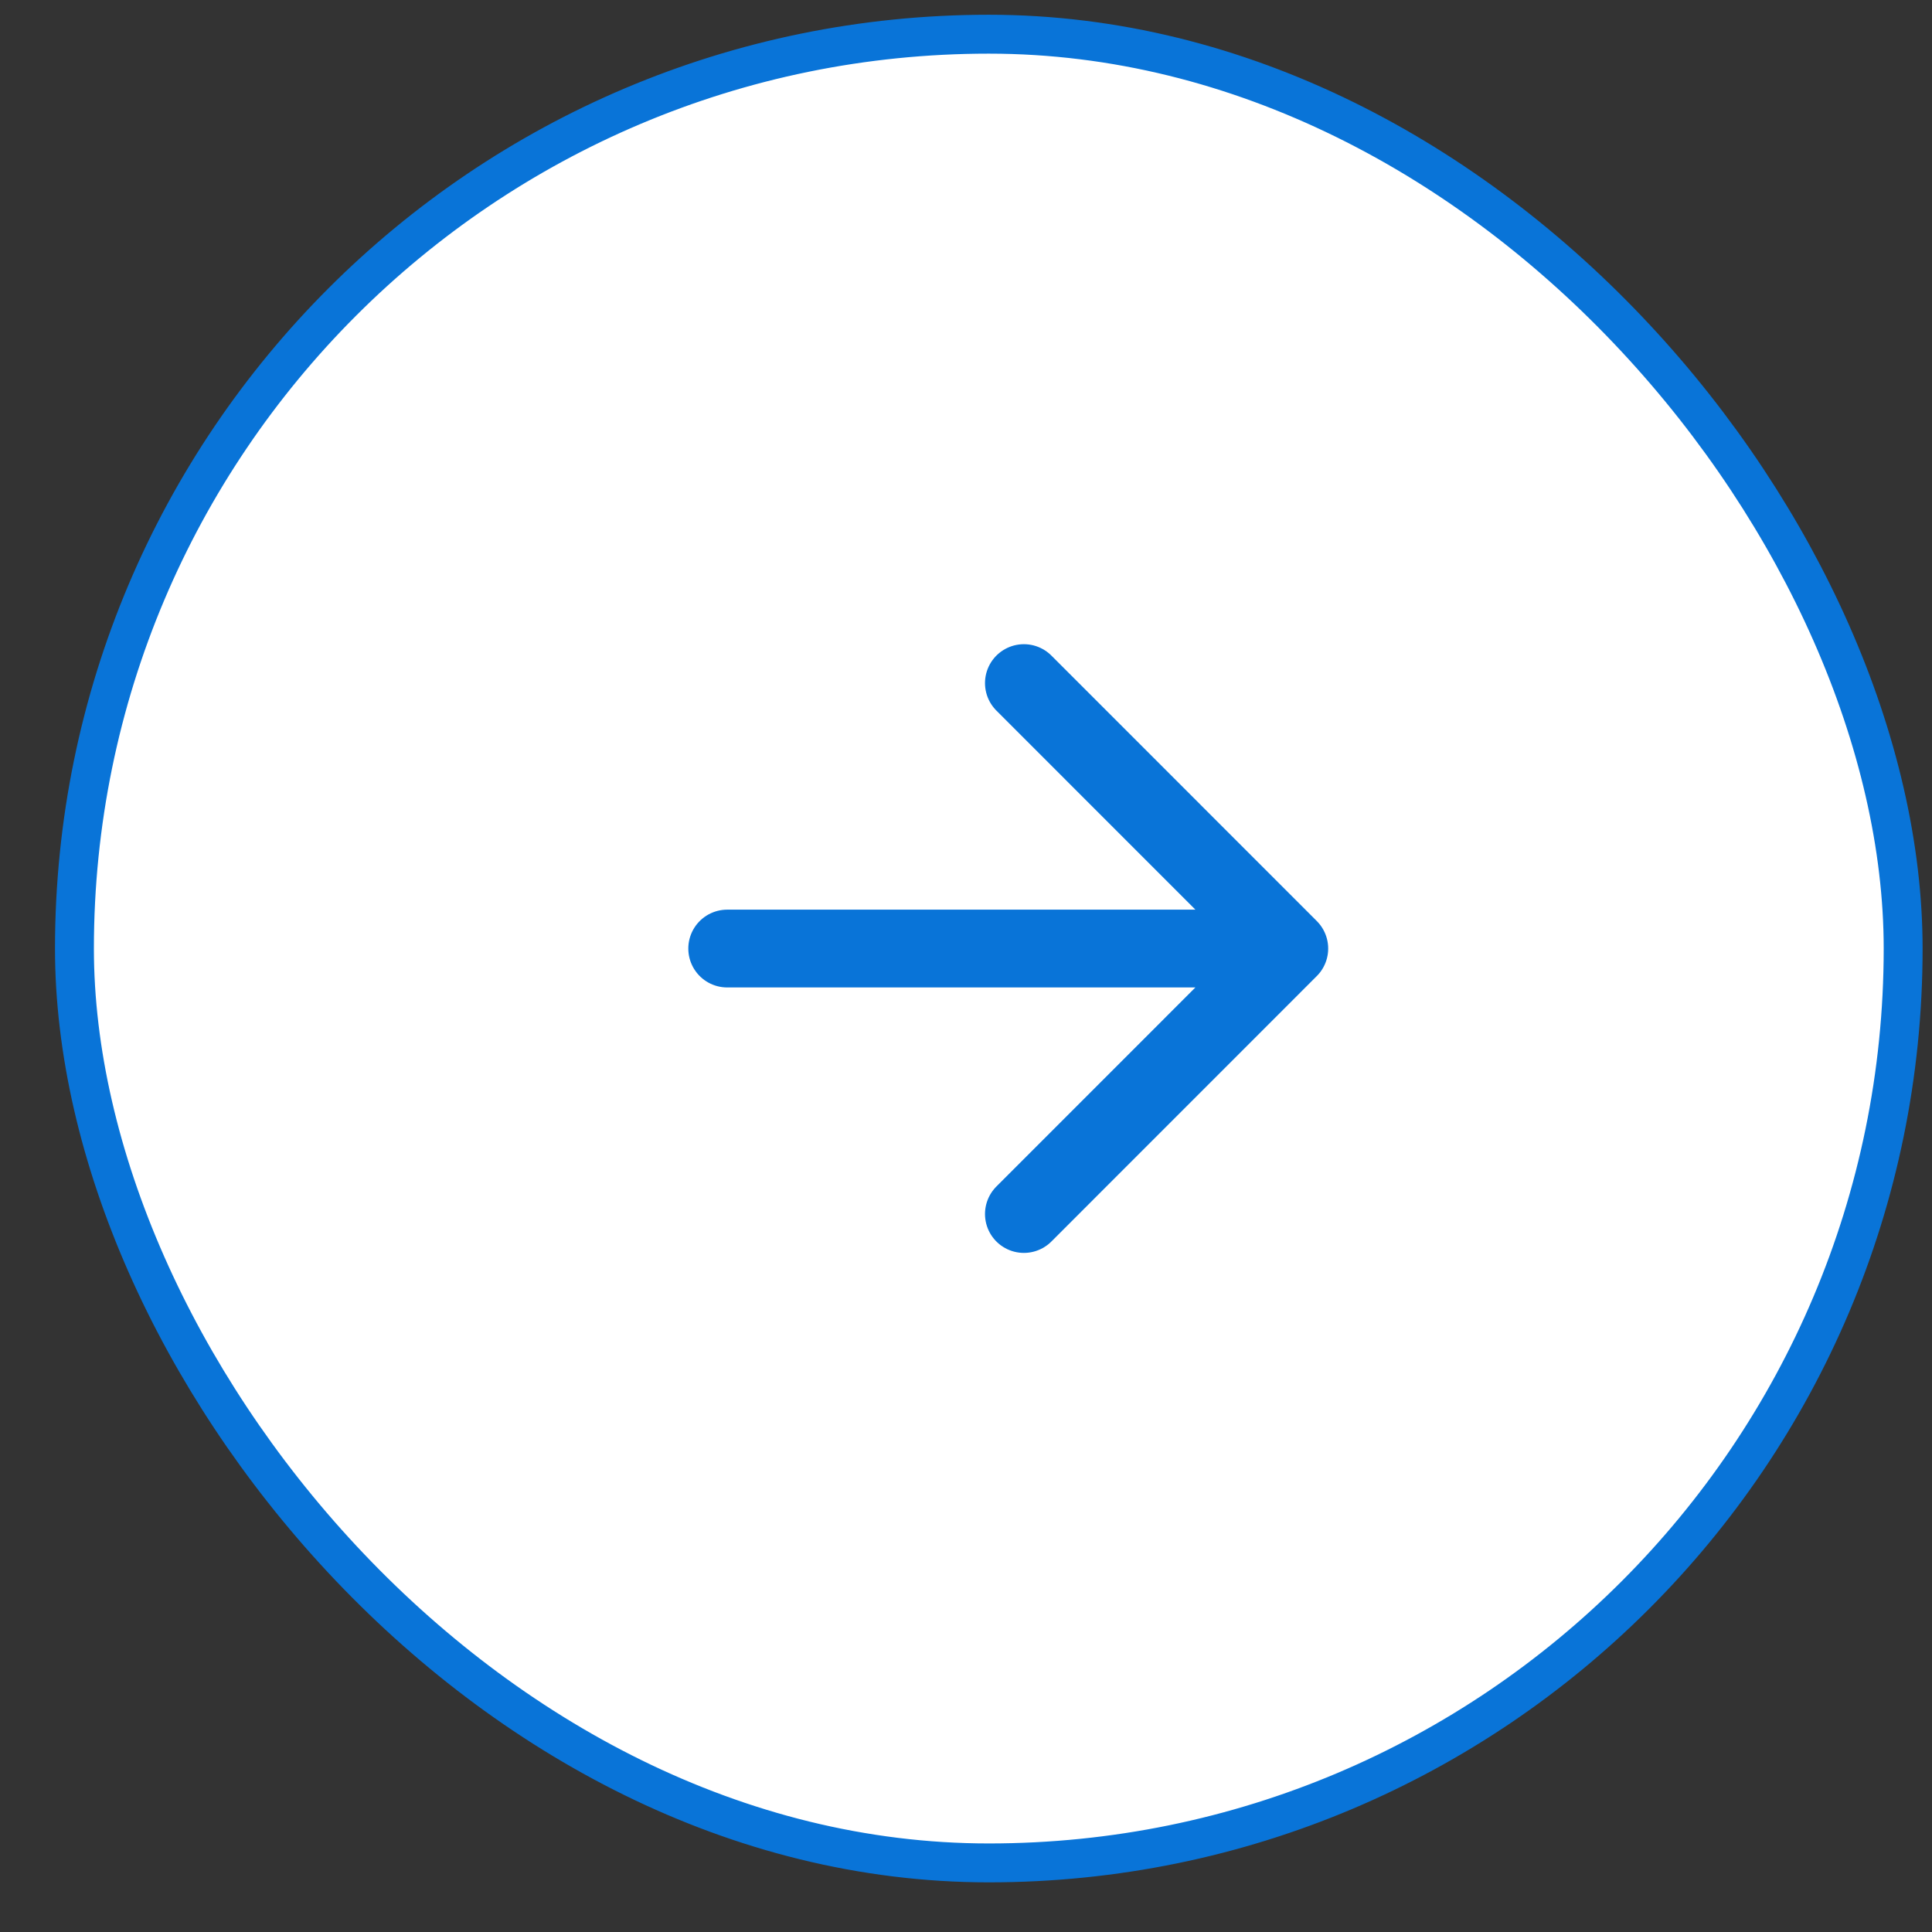
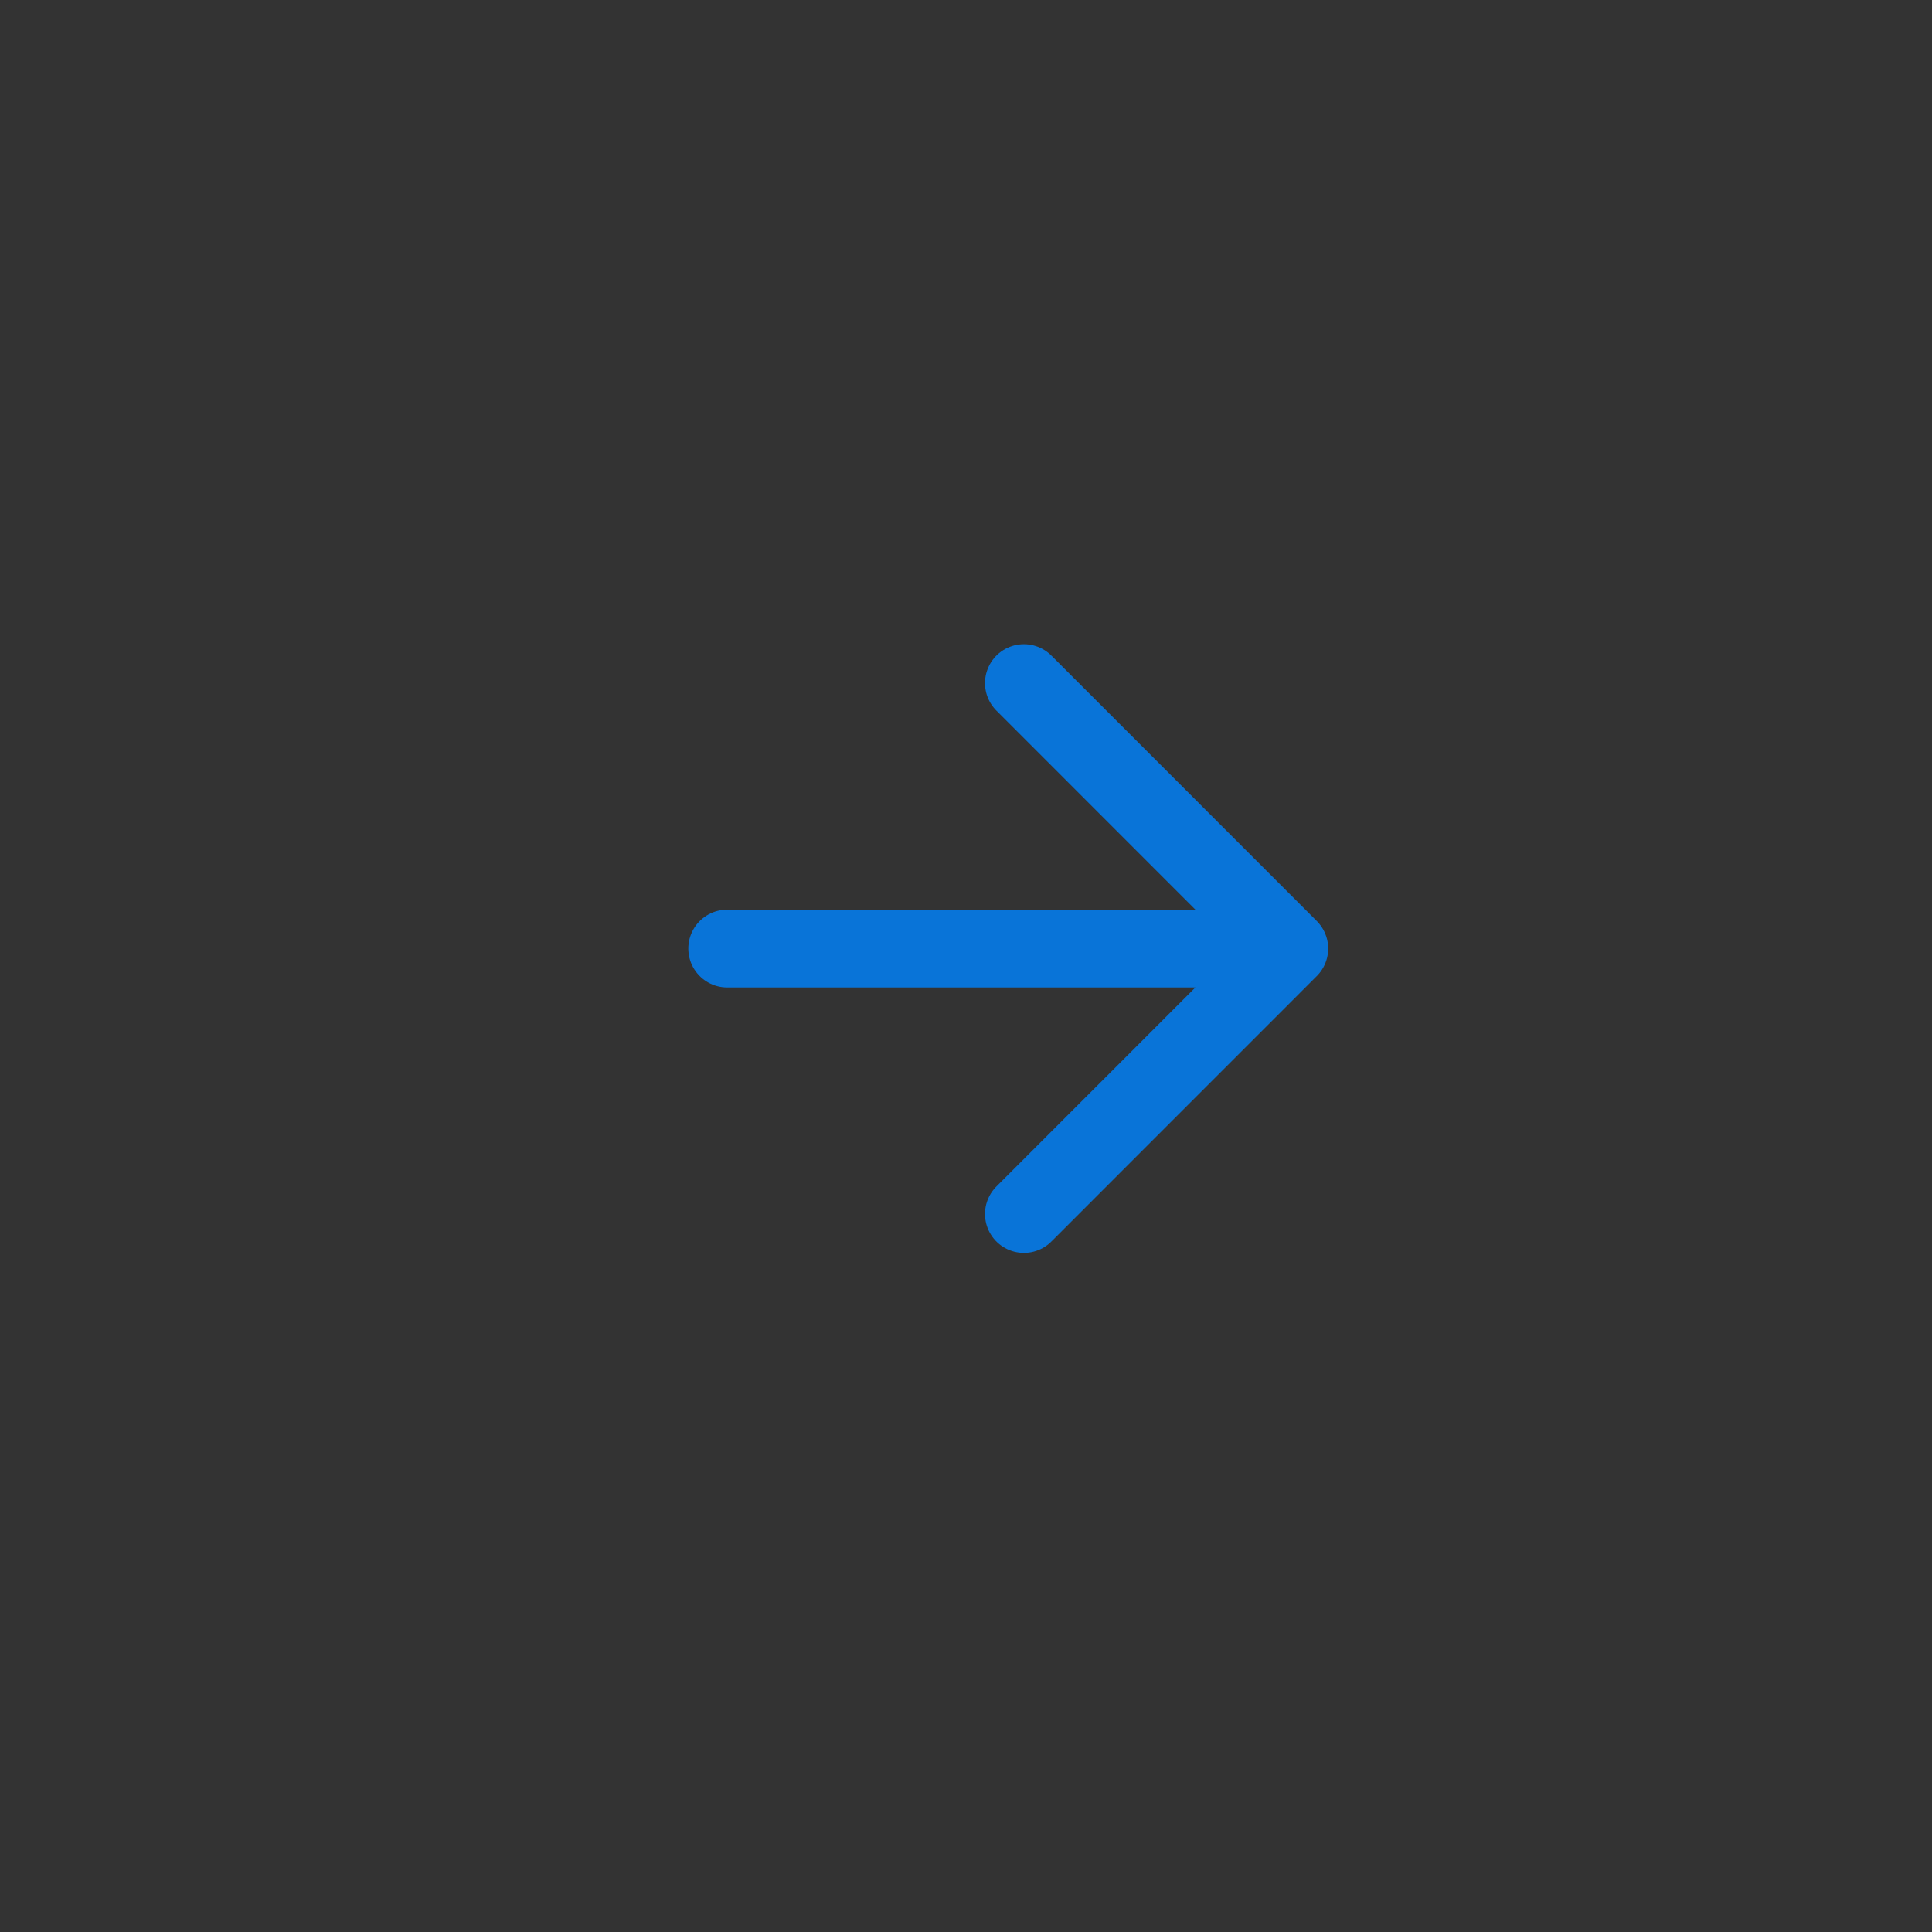
<svg xmlns="http://www.w3.org/2000/svg" width="30" height="30" viewBox="0 0 30 30" fill="none">
  <rect x="0" y="0" width="30" height="30" fill="#333333" stroke="none" />
-   <rect x="1.156" y="0.531" width="28.396" height="28.396" rx="14.198" fill="white" />
-   <rect x="1.156" y="0.531" width="28.396" height="28.396" rx="14.198" stroke="#0974D8" stroke-width="0.604" />
-   <rect x="5.99" y="5.062" width="19.333" height="19.333" rx="9.667" fill="white" />
  <path d="M11.292 14.729H20.02M20.02 14.729L15.899 10.607M20.02 14.729L15.899 18.851" stroke="#0974D8" stroke-width="1.208" stroke-linecap="round" stroke-linejoin="round" />
</svg>